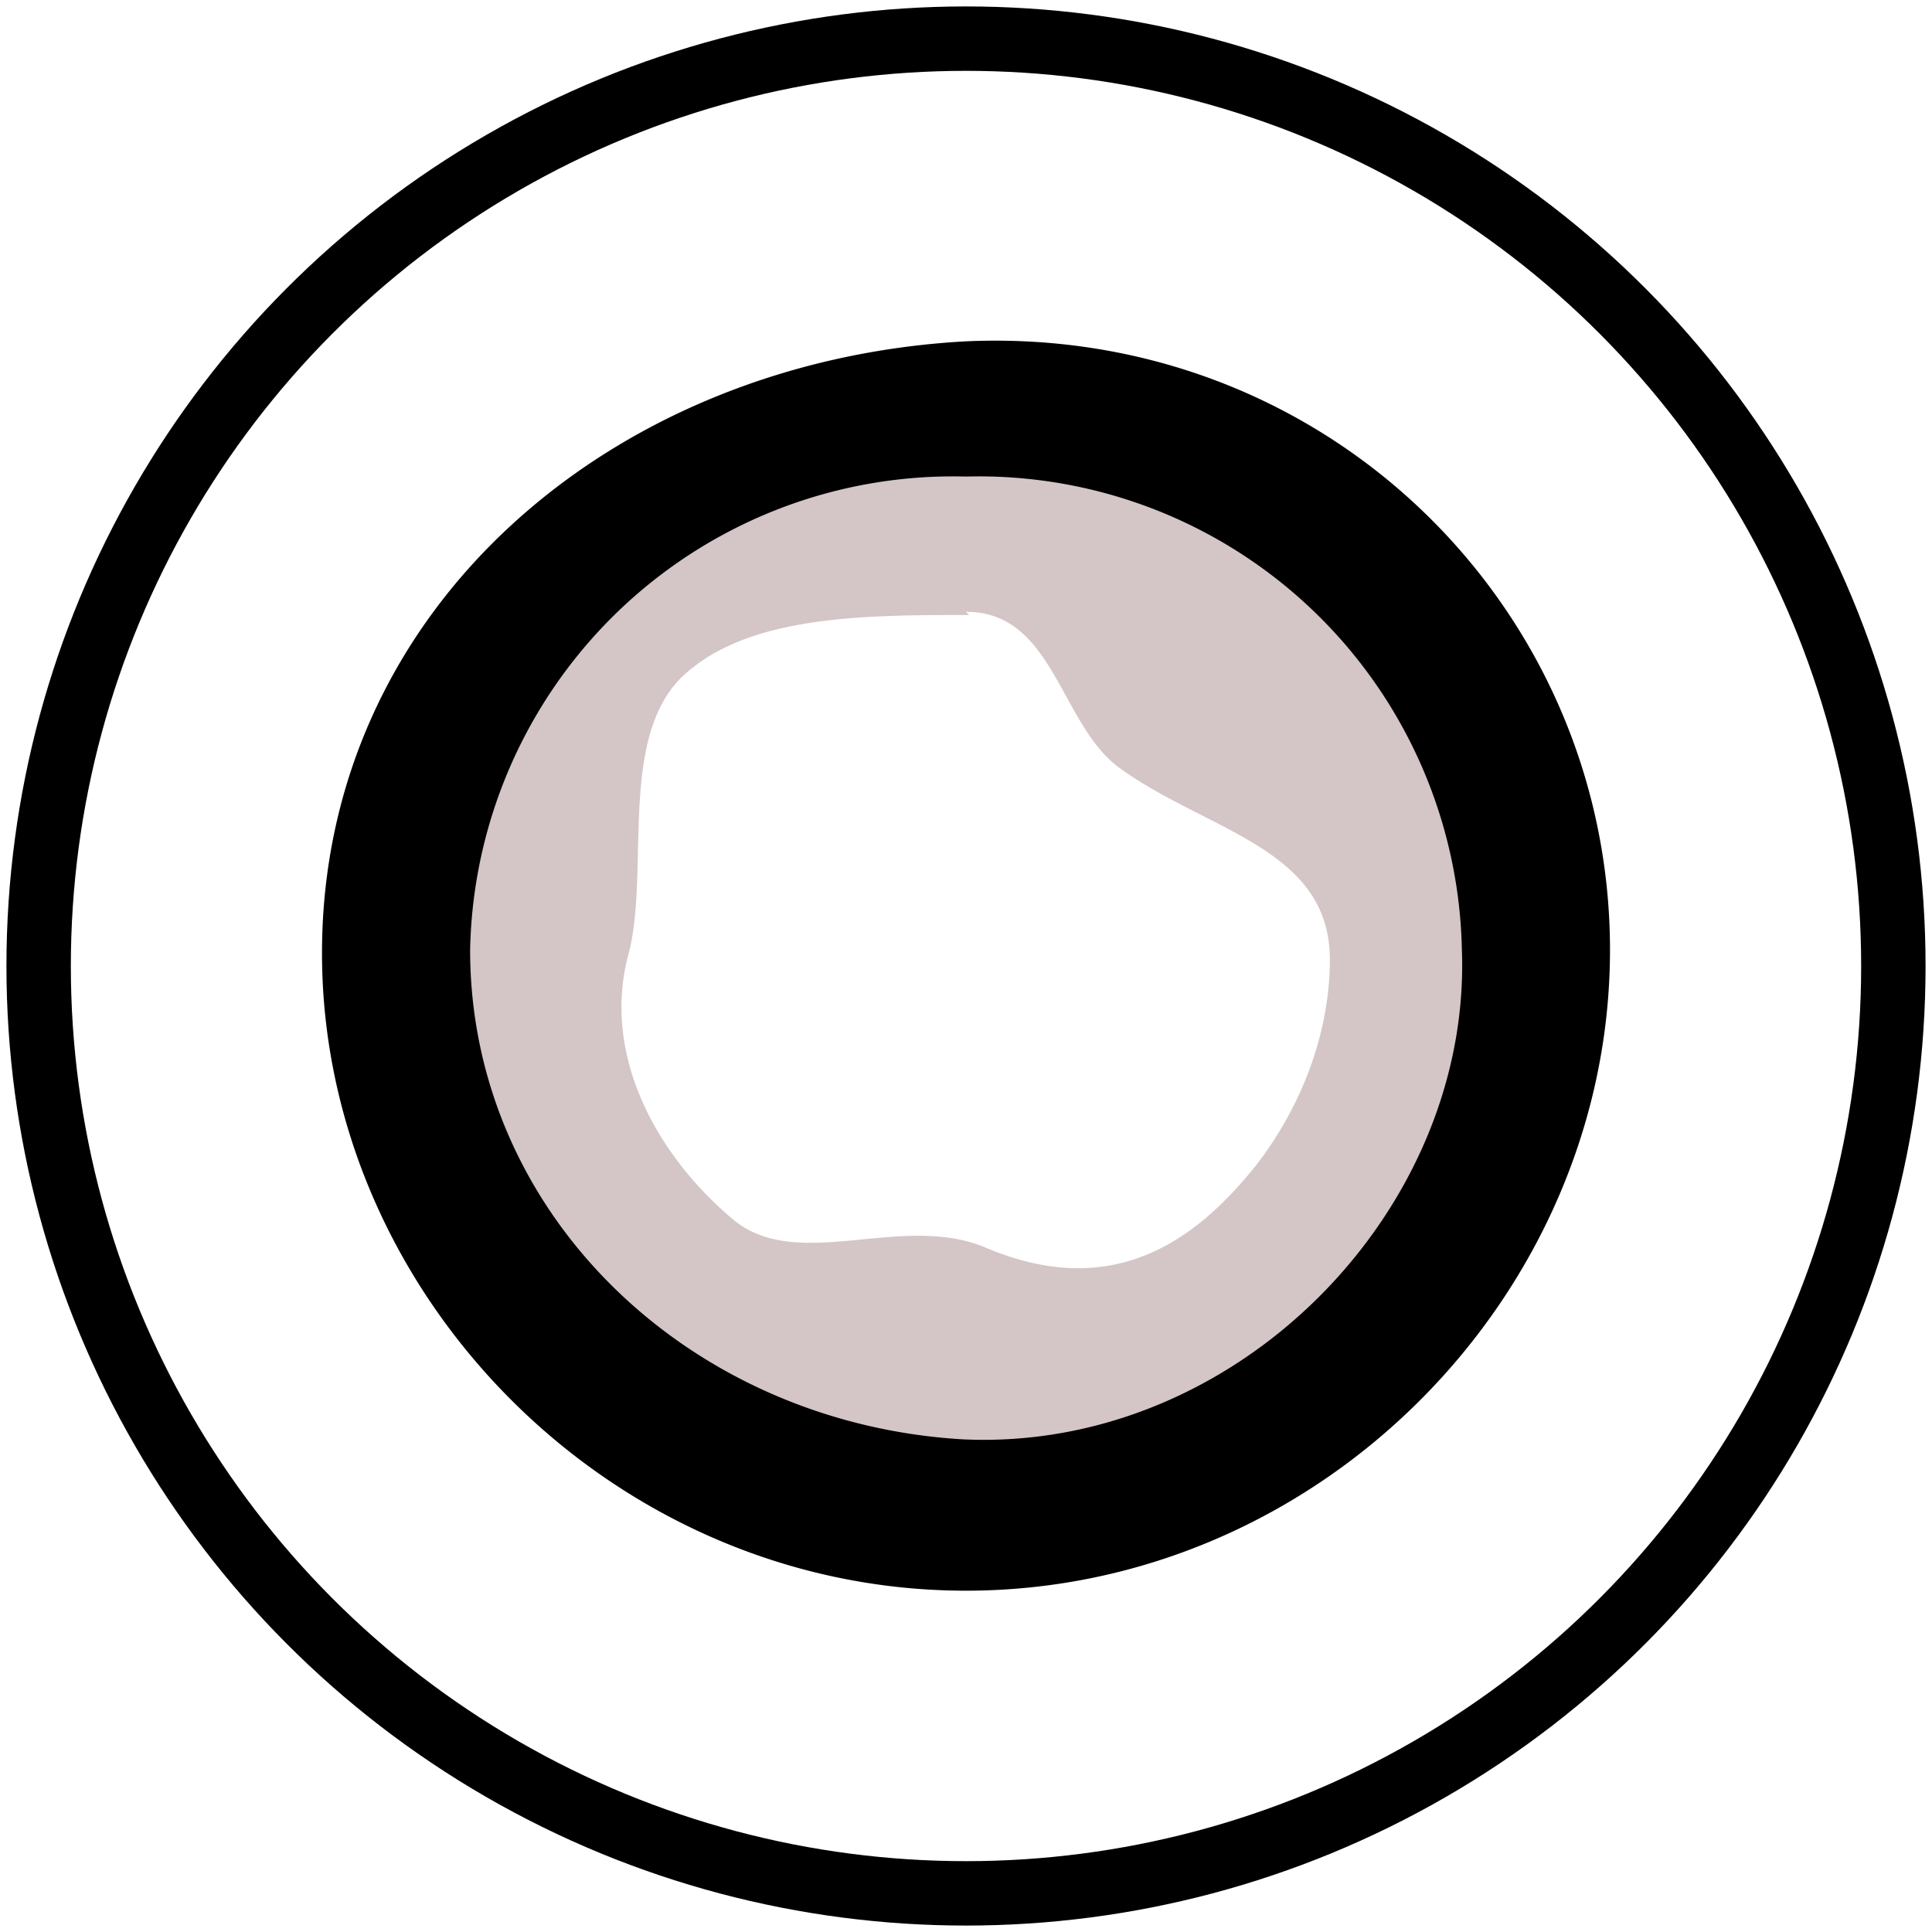
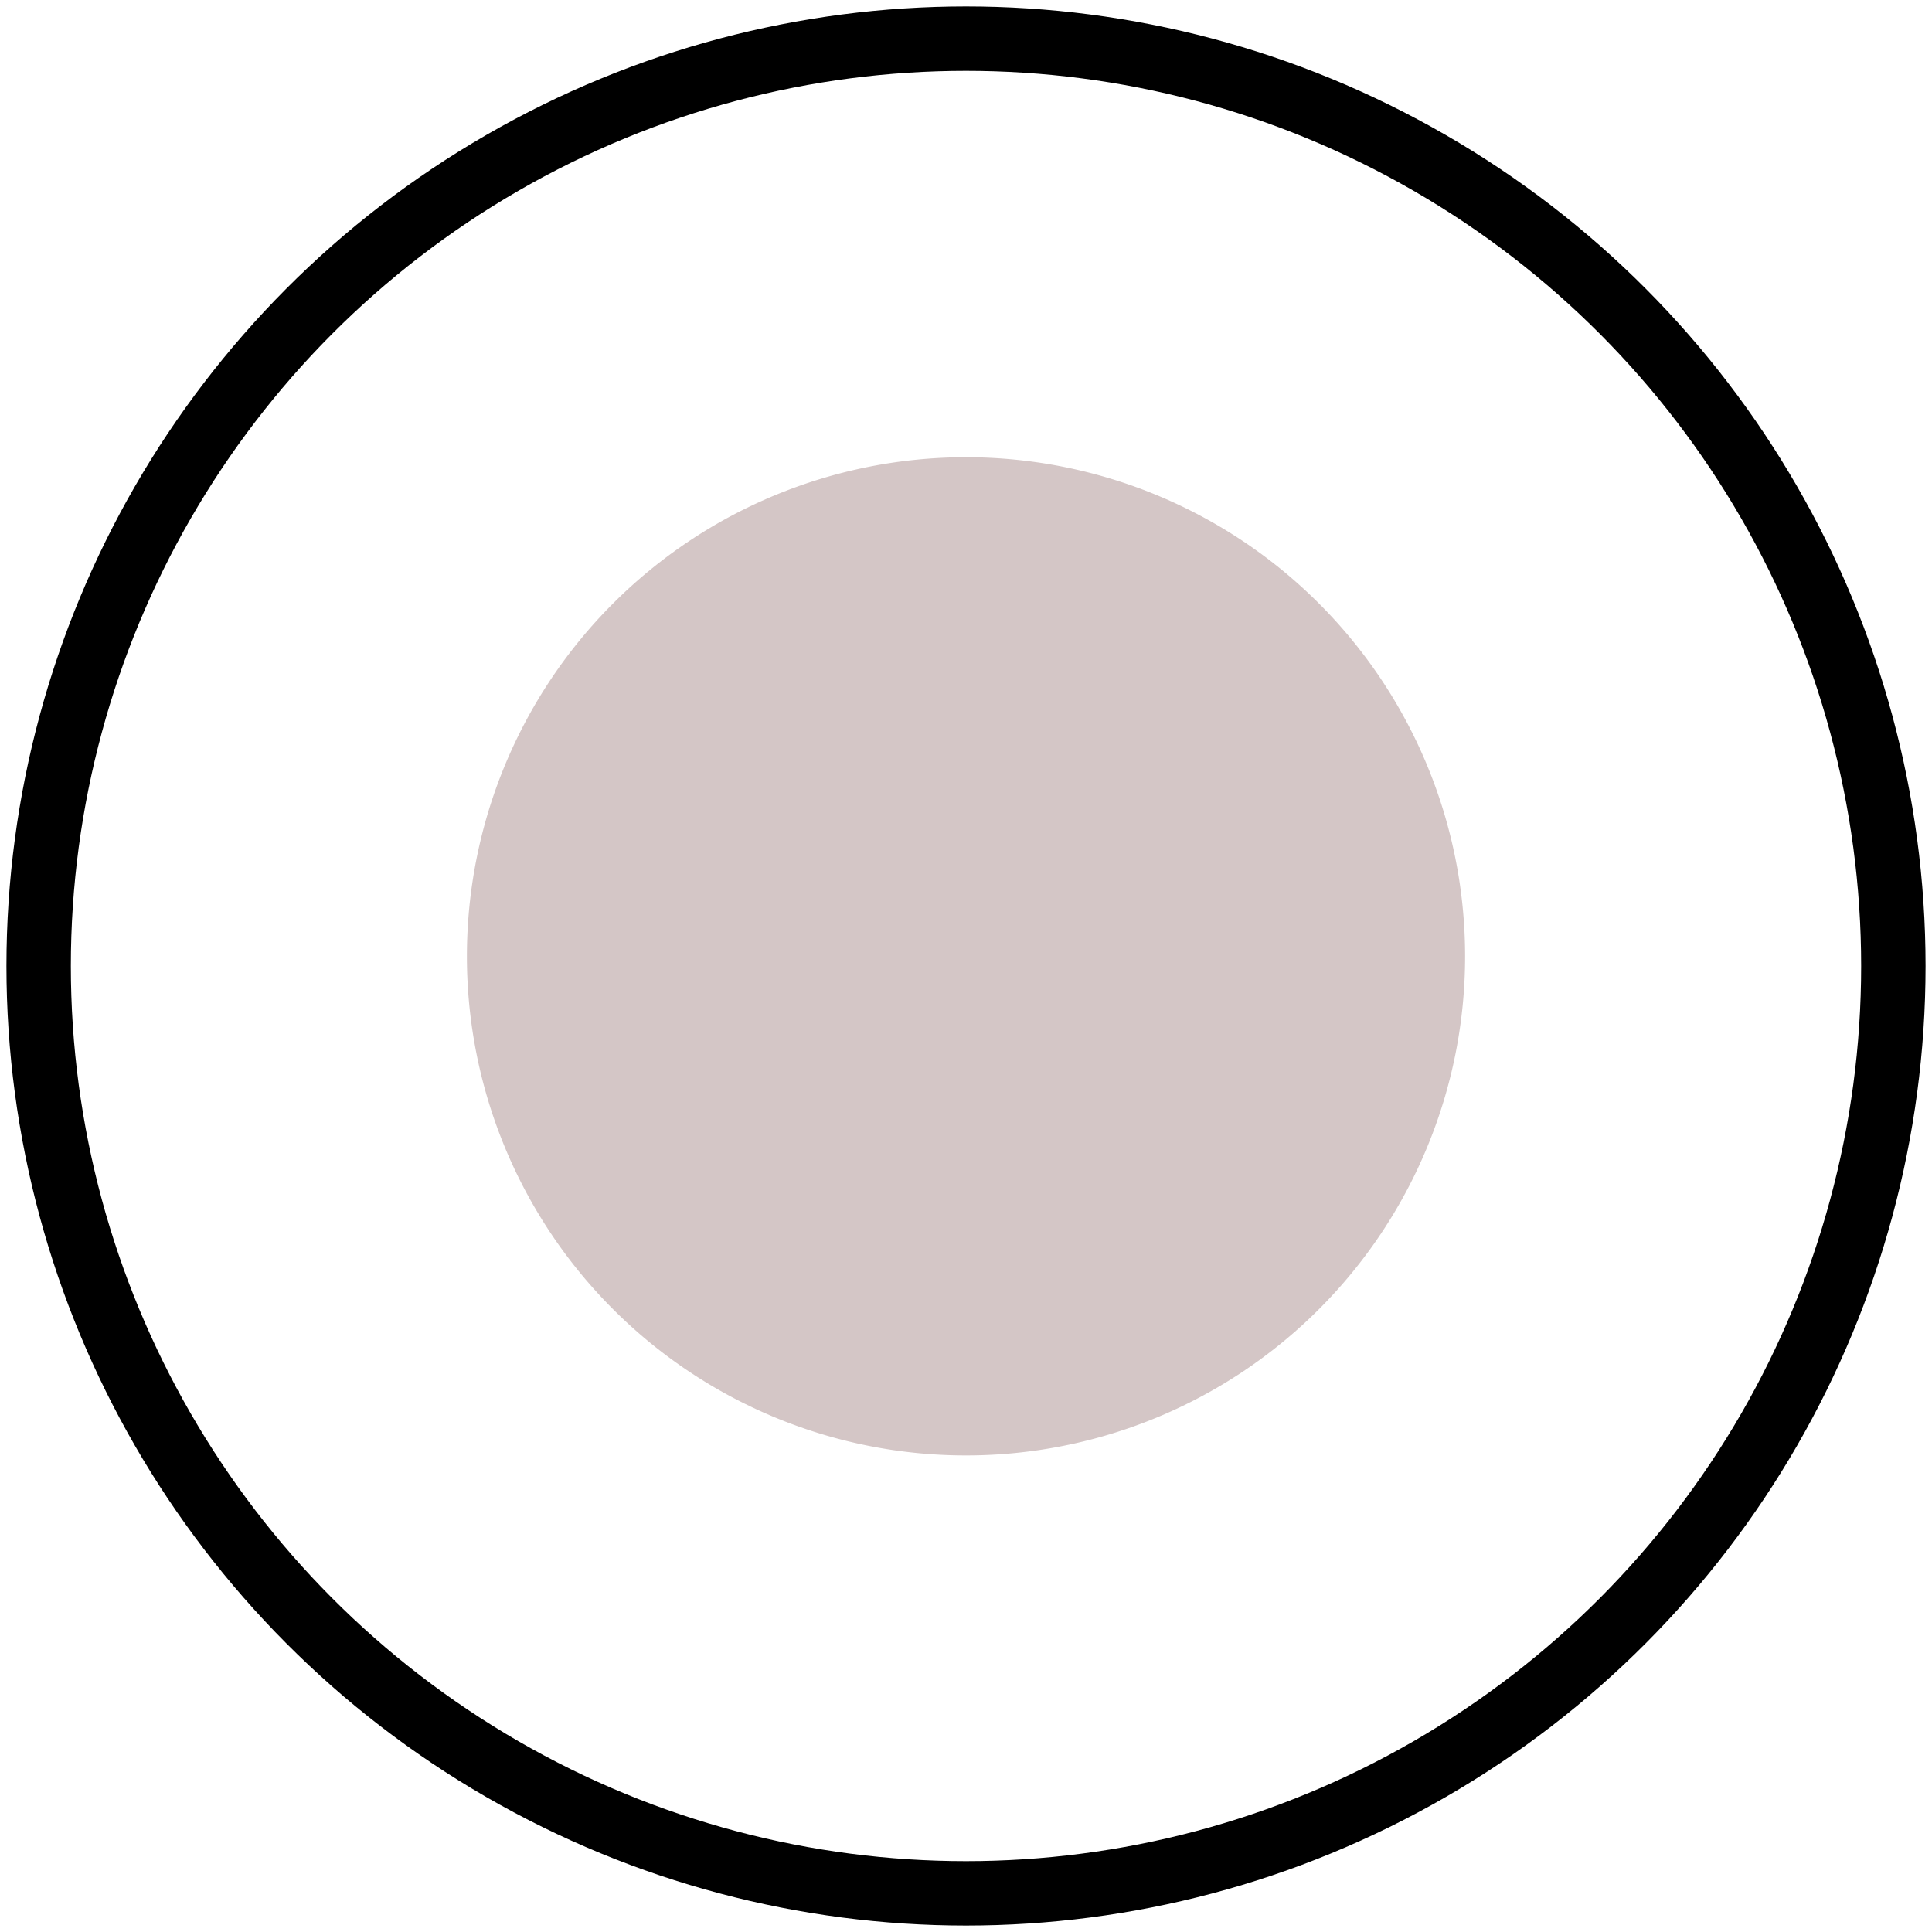
<svg xmlns="http://www.w3.org/2000/svg" width="60" height="60">
-   <path fill="#fff" d="M0 0h60v60H0z" />
  <g transform="translate(0 -220)">
    <circle cy="250" cx="30" overflow="visible" fill="none" stroke="#000" stroke-width="2" r="28.8" />
-     <path style="line-height:normal;-inkscape-font-specification:Sans;text-indent:0;text-align:start;text-decoration-line:none;text-transform:none;marker:none" d="M30 234.2a15.5 15.5 0 100 31 15.5 15.5 0 000-31zm0 4.8c2.7 0 2.9 3.4 4.7 4.8 2.7 2 6.6 2.5 6.6 6 0 2.3-.9 4.6-2.3 6.4-2 2.5-4.6 4.2-8.5 2.5-2.6-1-5.7.8-7.7-.8-2.4-2-4.1-5.1-3.3-8.2.7-2.5-.3-6.6 1.6-8.6 2-2 5.7-2 9-2z" color="#000" font-weight="400" font-family="Sans" overflow="visible" fill="#d4c6c6" />
-     <path style="line-height:normal;-inkscape-font-specification:Sans;text-indent:0;text-align:start;text-decoration-line:none;text-transform:none;marker:none" d="M30 230.6c-11 .6-20 8.3-20 19 0 10.6 9 19.8 20 19.8s20-9.2 20-19.9c0-10.6-8.8-19.4-20-18.9zm0 4.2a15 15 0 0115.4 14.7c.3 8.1-7 15.6-15.5 15.2-8.5-.5-15.3-7-15.3-15.2A15 15 0 0130 234.8z" color="#000" font-weight="400" font-family="Sans" overflow="visible" />
+     <path style="line-height:normal;-inkscape-font-specification:Sans;text-indent:0;text-align:start;text-decoration-line:none;text-transform:none;marker:none" d="M30 234.2a15.5 15.5 0 100 31 15.5 15.5 0 000-31zm0 4.8z" color="#000" font-weight="400" font-family="Sans" overflow="visible" fill="#d4c6c6" />
  </g>
</svg>